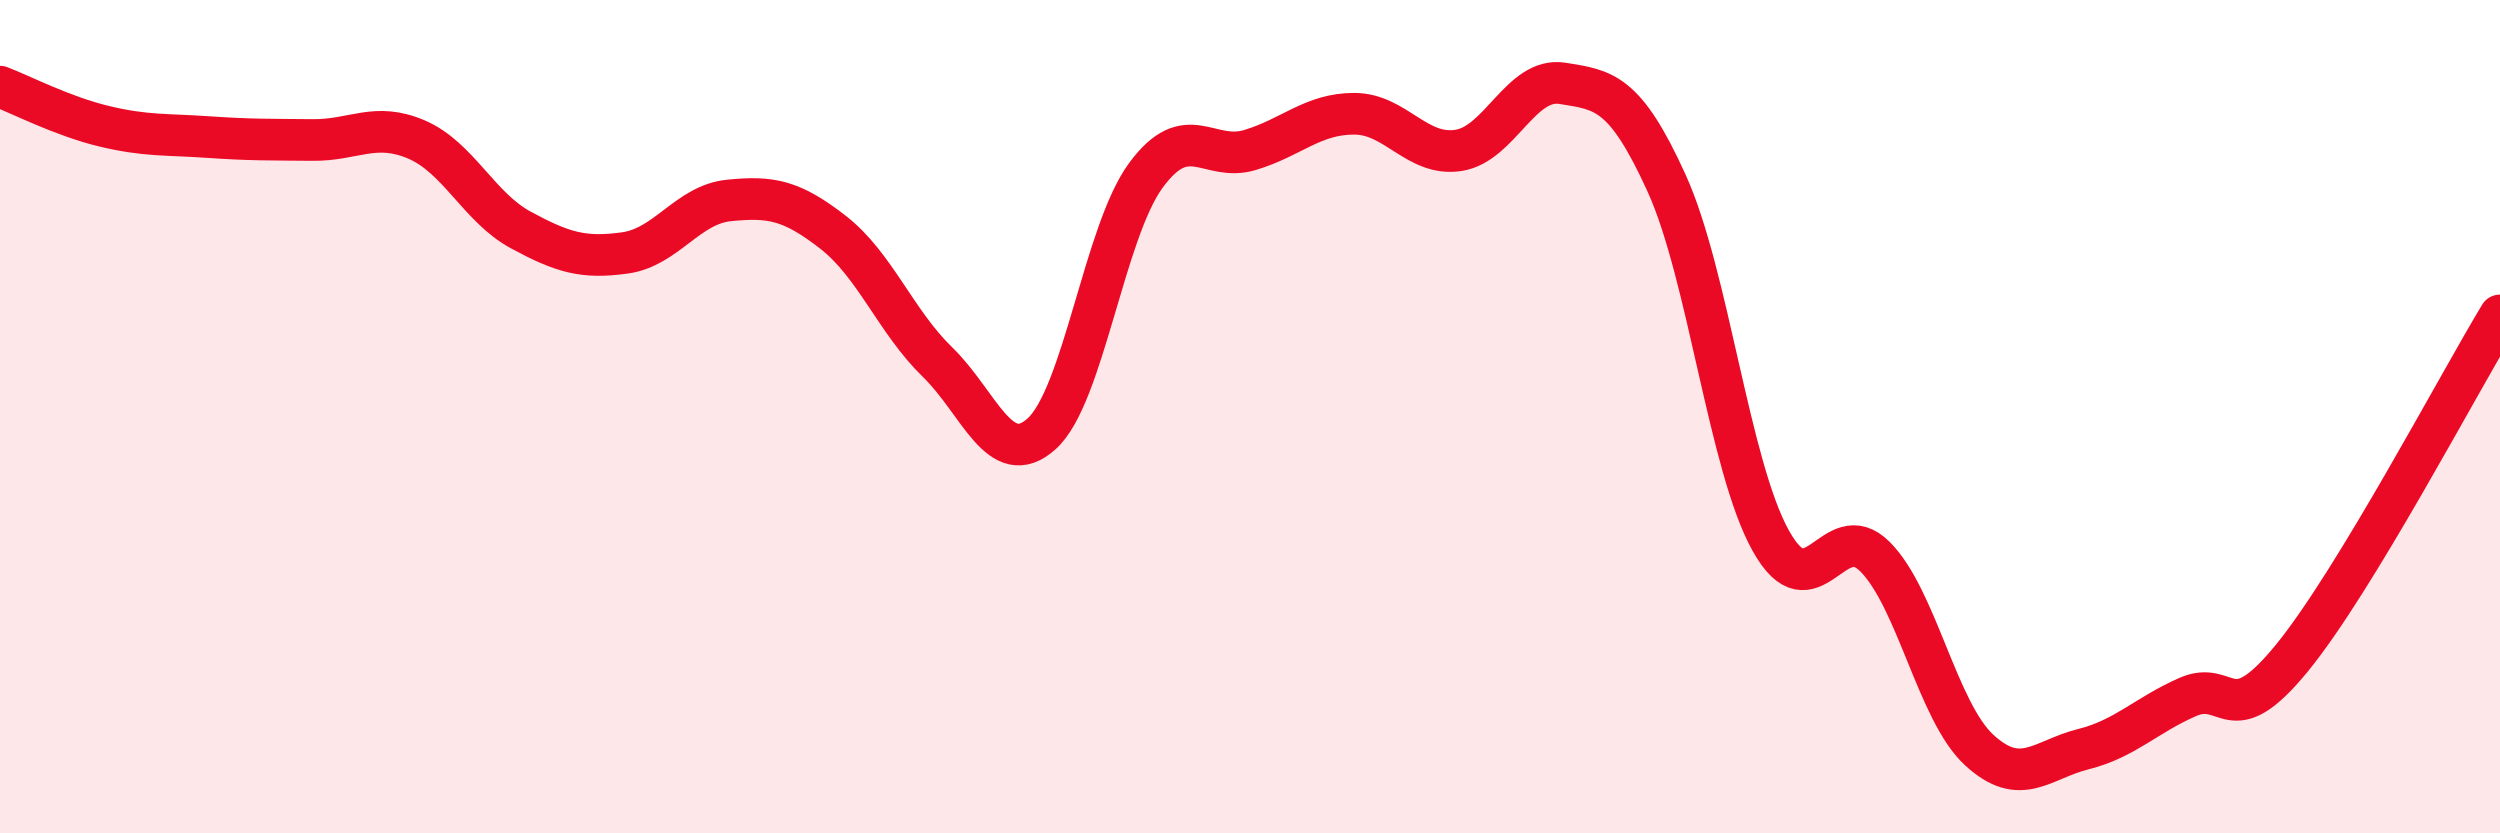
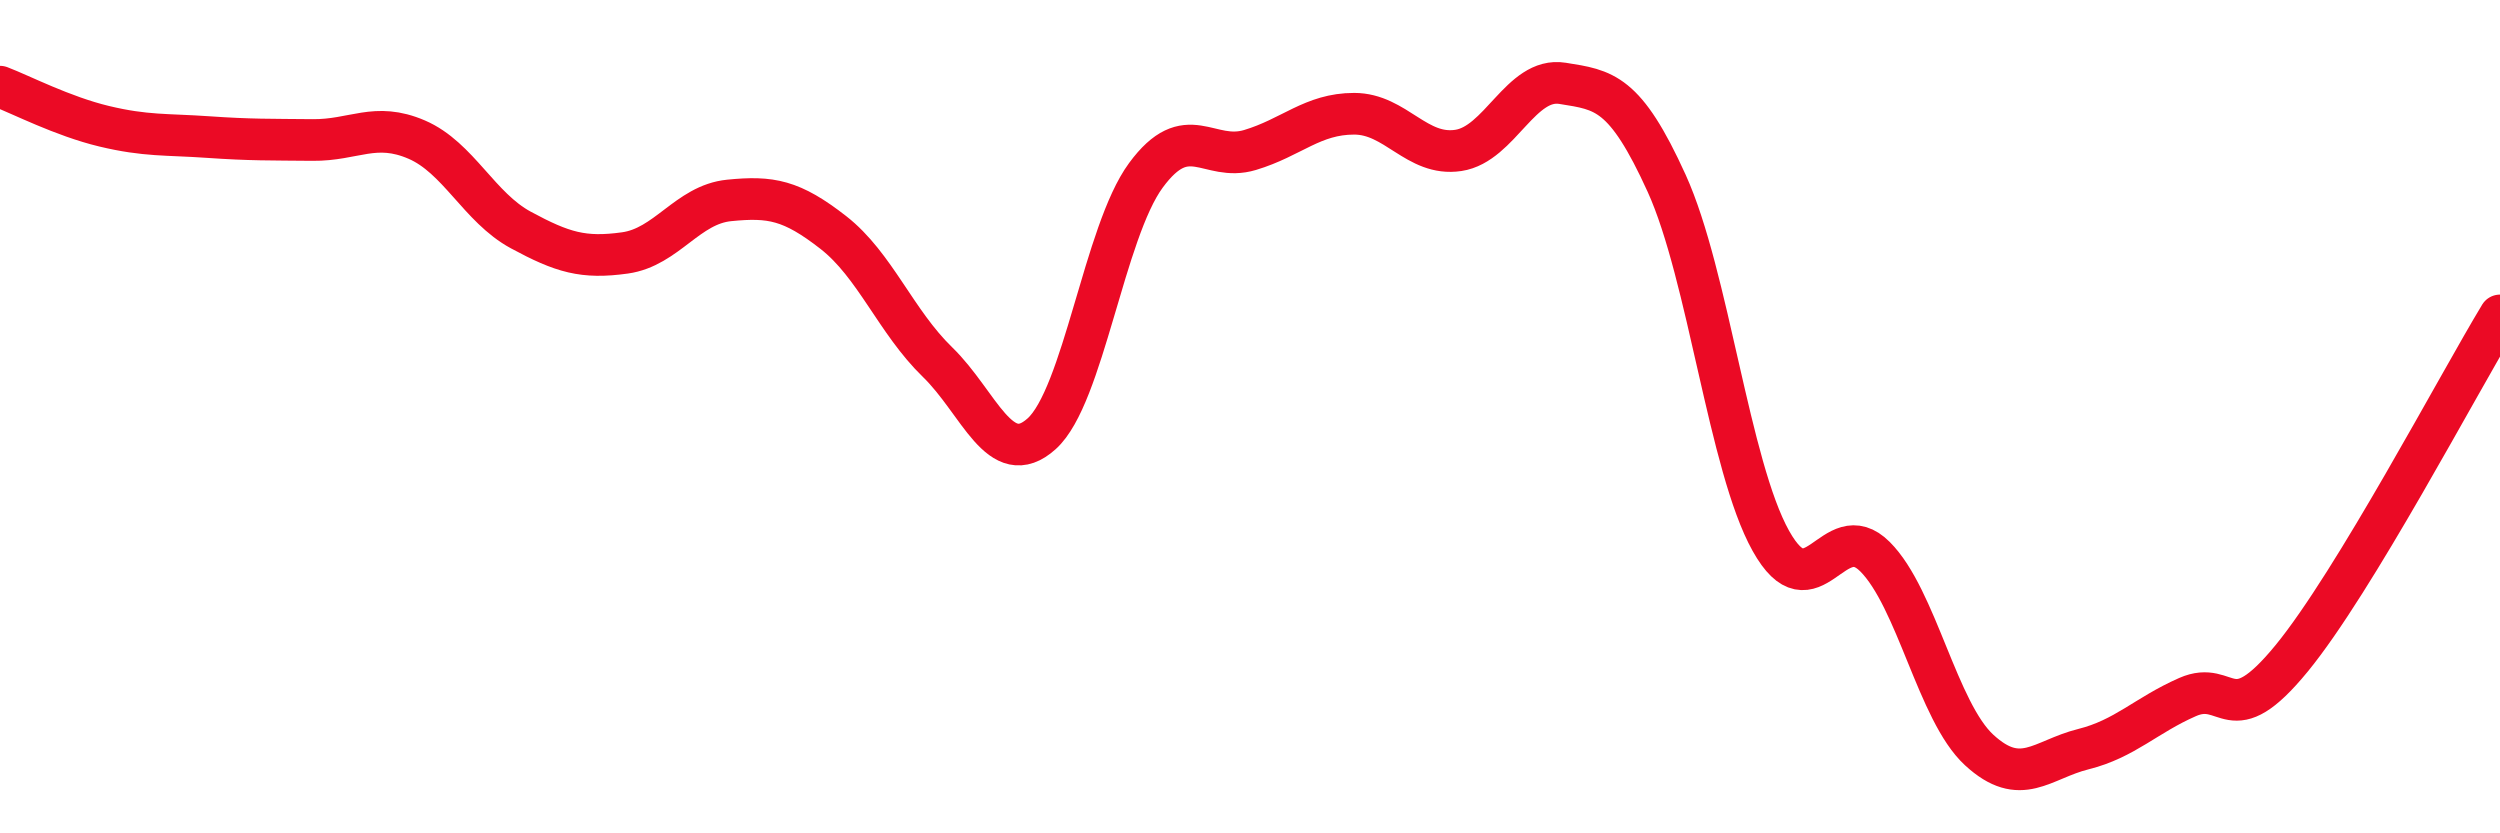
<svg xmlns="http://www.w3.org/2000/svg" width="60" height="20" viewBox="0 0 60 20">
-   <path d="M 0,2.08 C 0.5,2.27 1.5,2.79 2.5,3.03 C 3.5,3.27 4,3.22 5,3.29 C 6,3.36 6.5,3.35 7.5,3.36 C 8.5,3.37 9,2.92 10,3.35 C 11,3.78 11.5,4.98 12.5,5.52 C 13.5,6.06 14,6.21 15,6.07 C 16,5.93 16.5,4.91 17.5,4.81 C 18.5,4.71 19,4.8 20,5.58 C 21,6.36 21.5,7.72 22.5,8.69 C 23.5,9.66 24,11.31 25,10.41 C 26,9.51 26.5,5.57 27.5,4.21 C 28.5,2.85 29,3.9 30,3.6 C 31,3.3 31.5,2.73 32.5,2.73 C 33.5,2.73 34,3.76 35,3.61 C 36,3.46 36.5,1.84 37.5,2 C 38.5,2.16 39,2.2 40,4.4 C 41,6.6 41.5,11.19 42.5,12.98 C 43.5,14.77 44,12.36 45,13.36 C 46,14.36 46.5,17.08 47.5,18 C 48.5,18.92 49,18.23 50,17.98 C 51,17.73 51.5,17.17 52.5,16.73 C 53.5,16.29 53.5,17.63 55,15.8 C 56.5,13.97 59,9.22 60,7.57L60 20L0 20Z" fill="#EB0A25" opacity="0.1" stroke-linecap="round" stroke-linejoin="round" />
  <path d="M 0,2.08 C 0.5,2.27 1.5,2.79 2.5,3.03 C 3.5,3.27 4,3.22 5,3.29 C 6,3.36 6.5,3.35 7.5,3.36 C 8.5,3.37 9,2.92 10,3.35 C 11,3.78 11.5,4.98 12.5,5.52 C 13.5,6.06 14,6.21 15,6.07 C 16,5.93 16.5,4.91 17.5,4.81 C 18.5,4.71 19,4.8 20,5.58 C 21,6.36 21.5,7.72 22.5,8.69 C 23.5,9.66 24,11.31 25,10.41 C 26,9.51 26.5,5.57 27.5,4.21 C 28.5,2.85 29,3.9 30,3.6 C 31,3.3 31.5,2.73 32.5,2.73 C 33.5,2.73 34,3.76 35,3.61 C 36,3.46 36.5,1.84 37.5,2 C 38.5,2.16 39,2.2 40,4.4 C 41,6.6 41.5,11.19 42.5,12.98 C 43.5,14.77 44,12.36 45,13.36 C 46,14.36 46.5,17.08 47.5,18 C 48.5,18.92 49,18.23 50,17.98 C 51,17.73 51.5,17.17 52.5,16.73 C 53.5,16.29 53.5,17.63 55,15.8 C 56.5,13.97 59,9.22 60,7.57" stroke="#EB0A25" stroke-width="1" fill="none" stroke-linecap="round" stroke-linejoin="round" />
</svg>